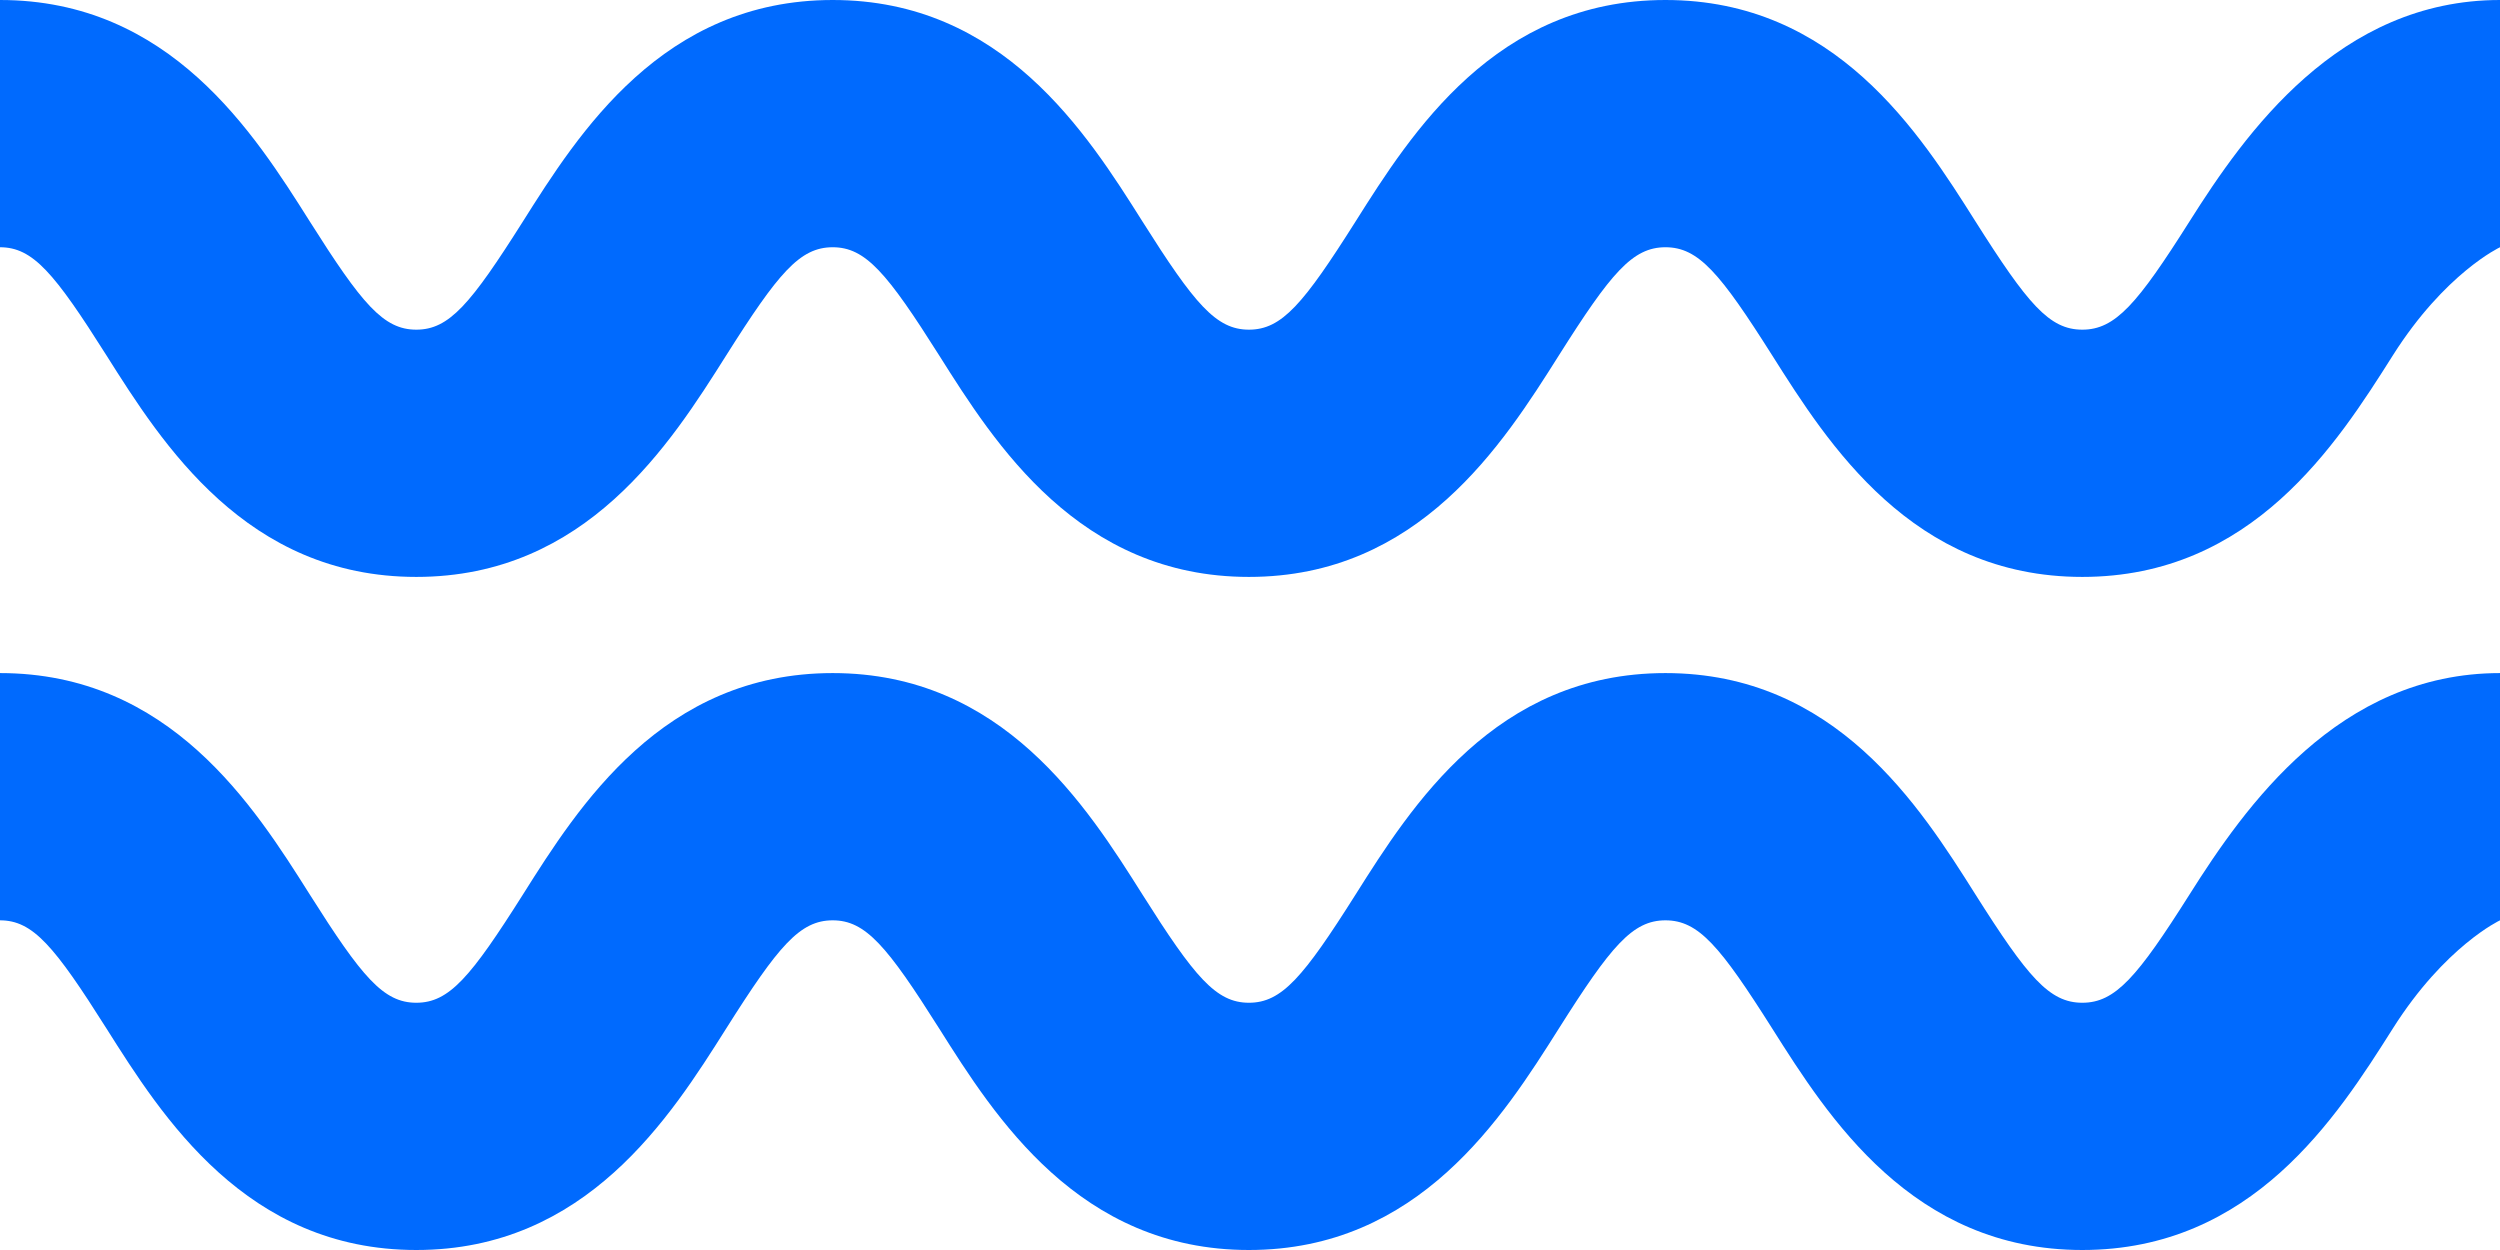
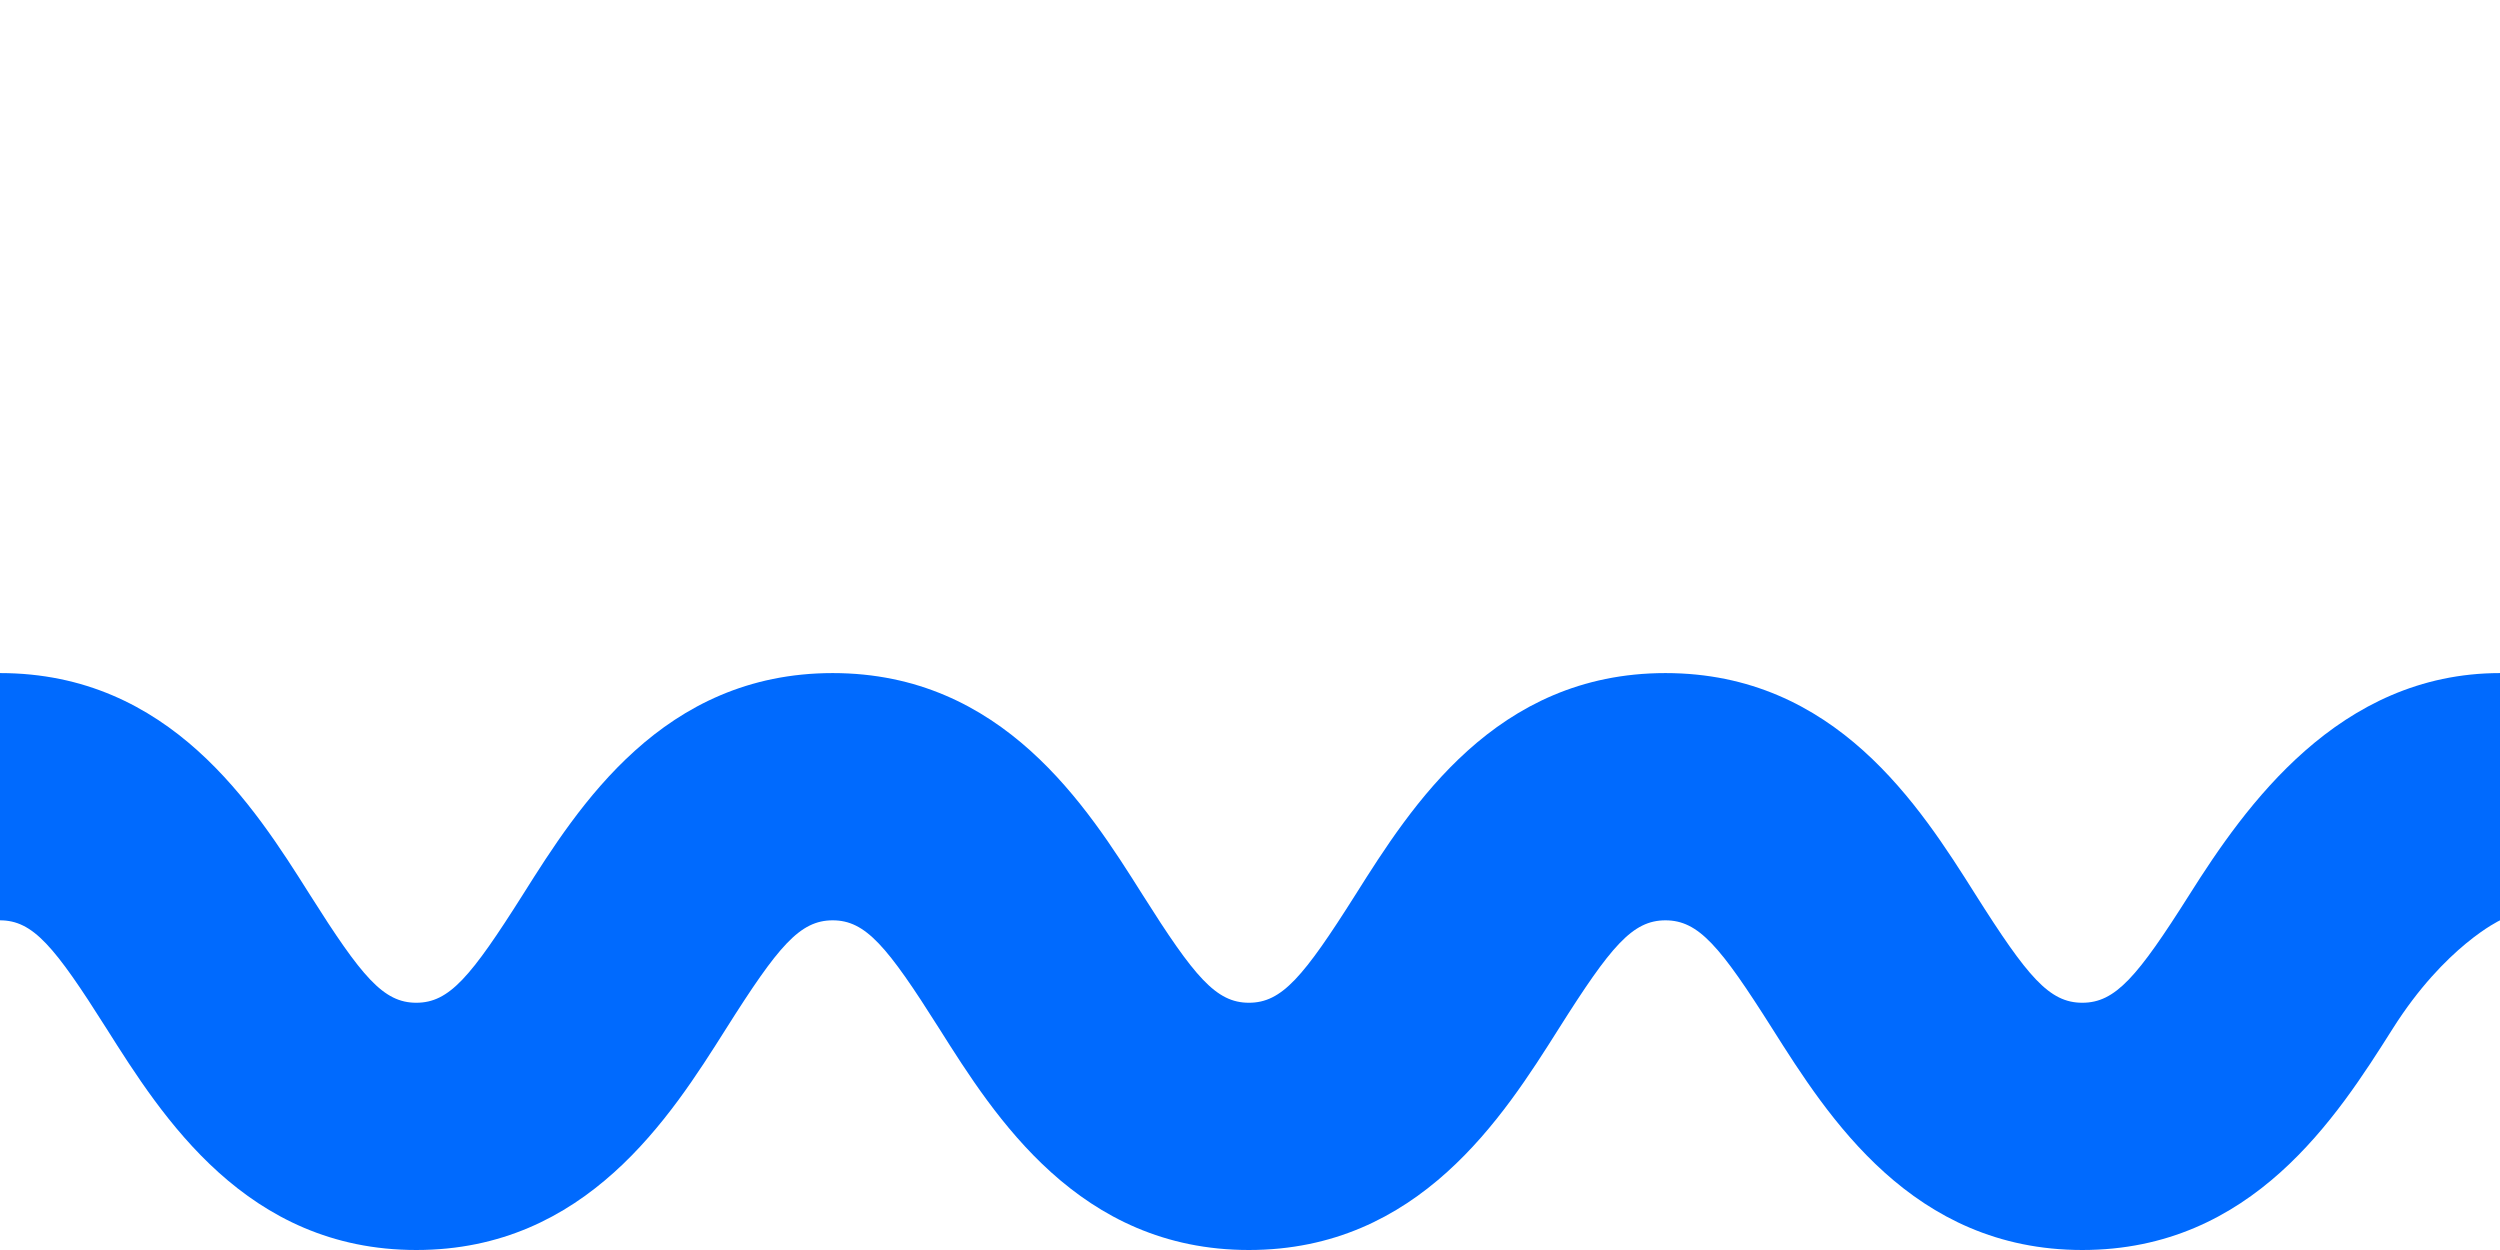
<svg xmlns="http://www.w3.org/2000/svg" width="60" height="30" viewBox="0 0 60 30" fill="none">
-   <path d="M49.975 13.846C45.893 13.846 43.873 10.65 42.535 8.533C41.282 6.553 40.765 5.934 39.971 5.934C39.18 5.934 38.663 6.551 37.412 8.531C36.075 10.65 34.054 13.846 29.974 13.846C25.895 13.846 23.876 10.648 22.541 8.531C21.29 6.551 20.774 5.934 19.985 5.934C19.195 5.934 18.679 6.551 17.428 8.531C16.092 10.648 14.072 13.846 9.991 13.846C5.911 13.846 3.893 10.648 2.556 8.531C1.305 6.551 0.79 5.934 0 5.934V0C4.08 0 6.099 3.198 7.435 5.315C8.686 7.295 9.201 7.912 9.991 7.912C10.782 7.912 11.298 7.295 12.55 5.315C13.886 3.197 15.905 0 19.985 0C24.065 0 26.084 3.198 27.42 5.317C28.669 7.295 29.185 7.912 29.974 7.912C30.765 7.912 31.282 7.295 32.534 5.315C33.871 3.197 35.891 0 39.971 0C44.053 0 46.075 3.197 47.412 5.315C48.665 7.295 49.182 7.912 49.975 7.912C50.769 7.912 51.296 7.295 52.549 5.313C53.886 3.196 56.129 0 60 0V5.934C60 5.934 58.679 6.551 57.426 8.533C56.088 10.65 54.056 13.846 49.975 13.846Z" fill="#006afe" />
  <path d="M49.975 30C45.893 30 43.873 26.803 42.535 24.687C41.282 22.707 40.765 22.088 39.971 22.088C39.18 22.088 38.663 22.705 37.412 24.685C36.075 26.803 34.054 30 29.974 30C25.895 30 23.876 26.802 22.541 24.685C21.29 22.705 20.774 22.088 19.985 22.088C19.195 22.088 18.679 22.705 17.428 24.685C16.092 26.802 14.072 30 9.991 30C5.911 30 3.893 26.802 2.556 24.685C1.305 22.705 0.79 22.088 0 22.088V16.154C4.08 16.154 6.099 19.352 7.435 21.469C8.686 23.449 9.201 24.066 9.991 24.066C10.782 24.066 11.298 23.449 12.55 21.469C13.886 19.35 15.905 16.154 19.985 16.154C24.065 16.154 26.084 19.352 27.42 21.471C28.669 23.449 29.185 24.066 29.974 24.066C30.765 24.066 31.282 23.449 32.534 21.469C33.871 19.35 35.891 16.154 39.971 16.154C44.053 16.154 46.075 19.35 47.412 21.469C48.665 23.449 49.182 24.066 49.975 24.066C50.769 24.066 51.296 23.449 52.549 21.467C53.886 19.35 56.129 16.154 60 16.154V22.088C60 22.088 58.679 22.705 57.426 24.687C56.088 26.803 54.056 30 49.975 30Z" fill="#006afe" />
</svg>